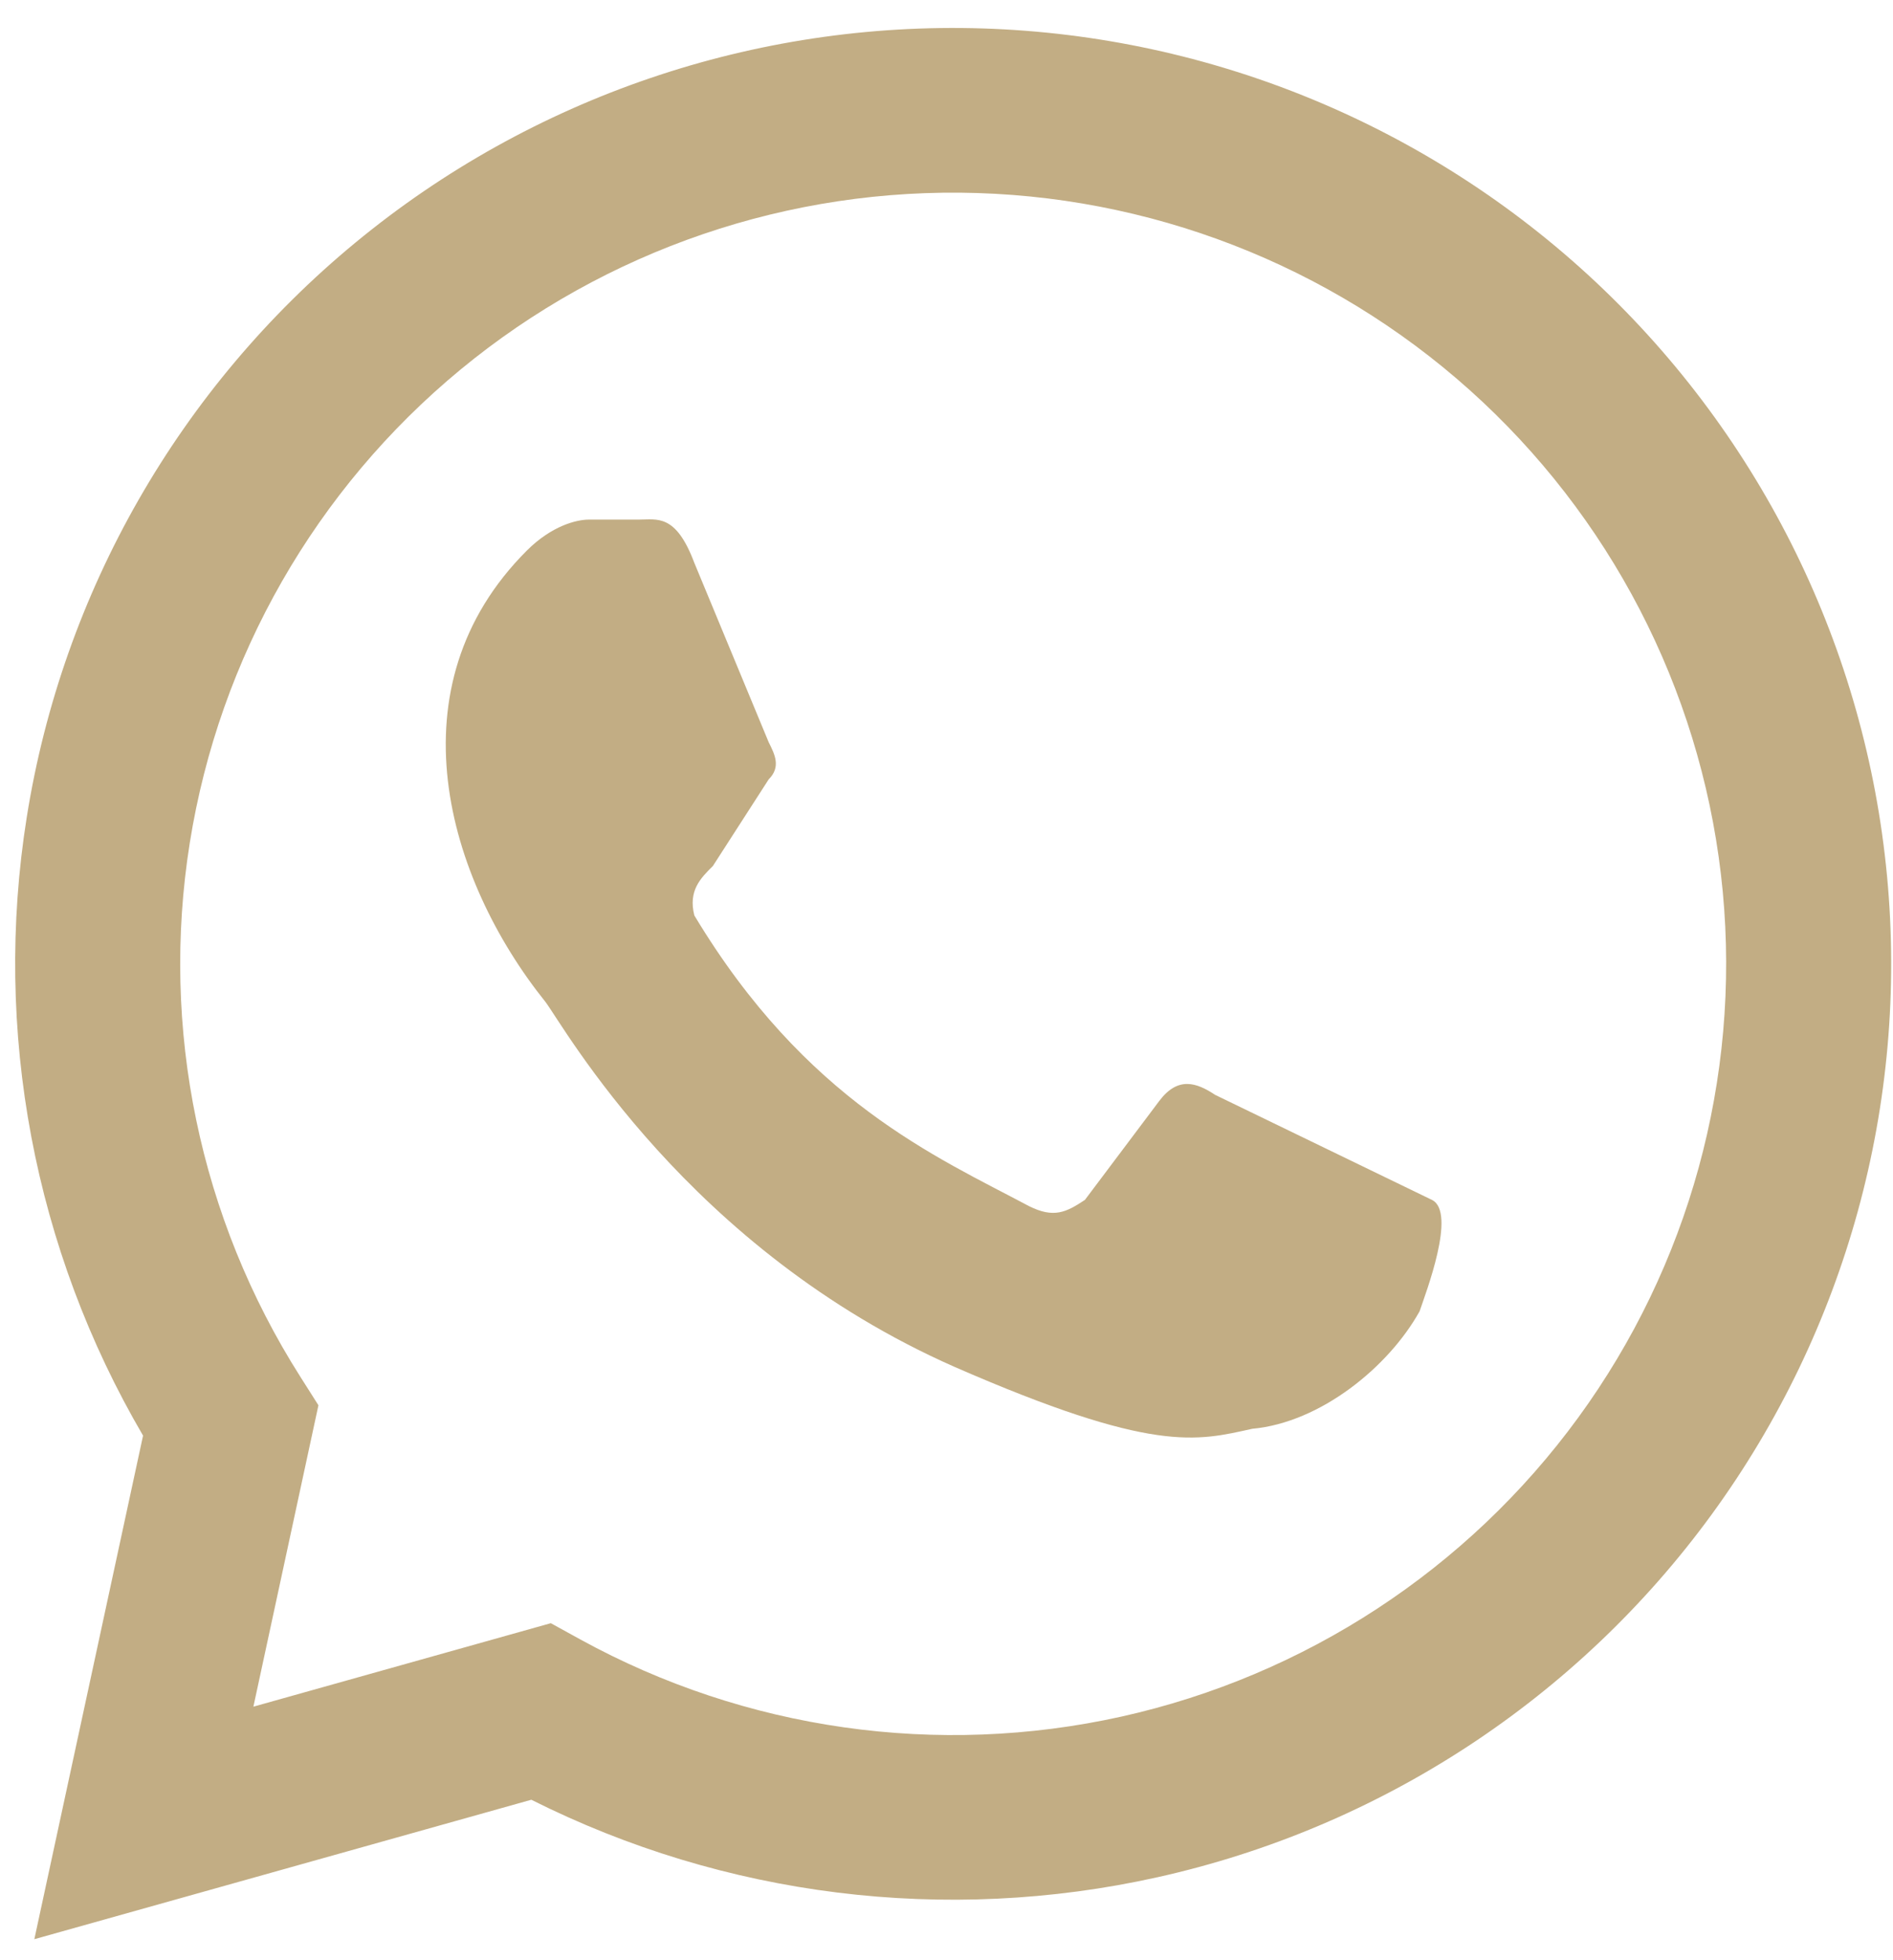
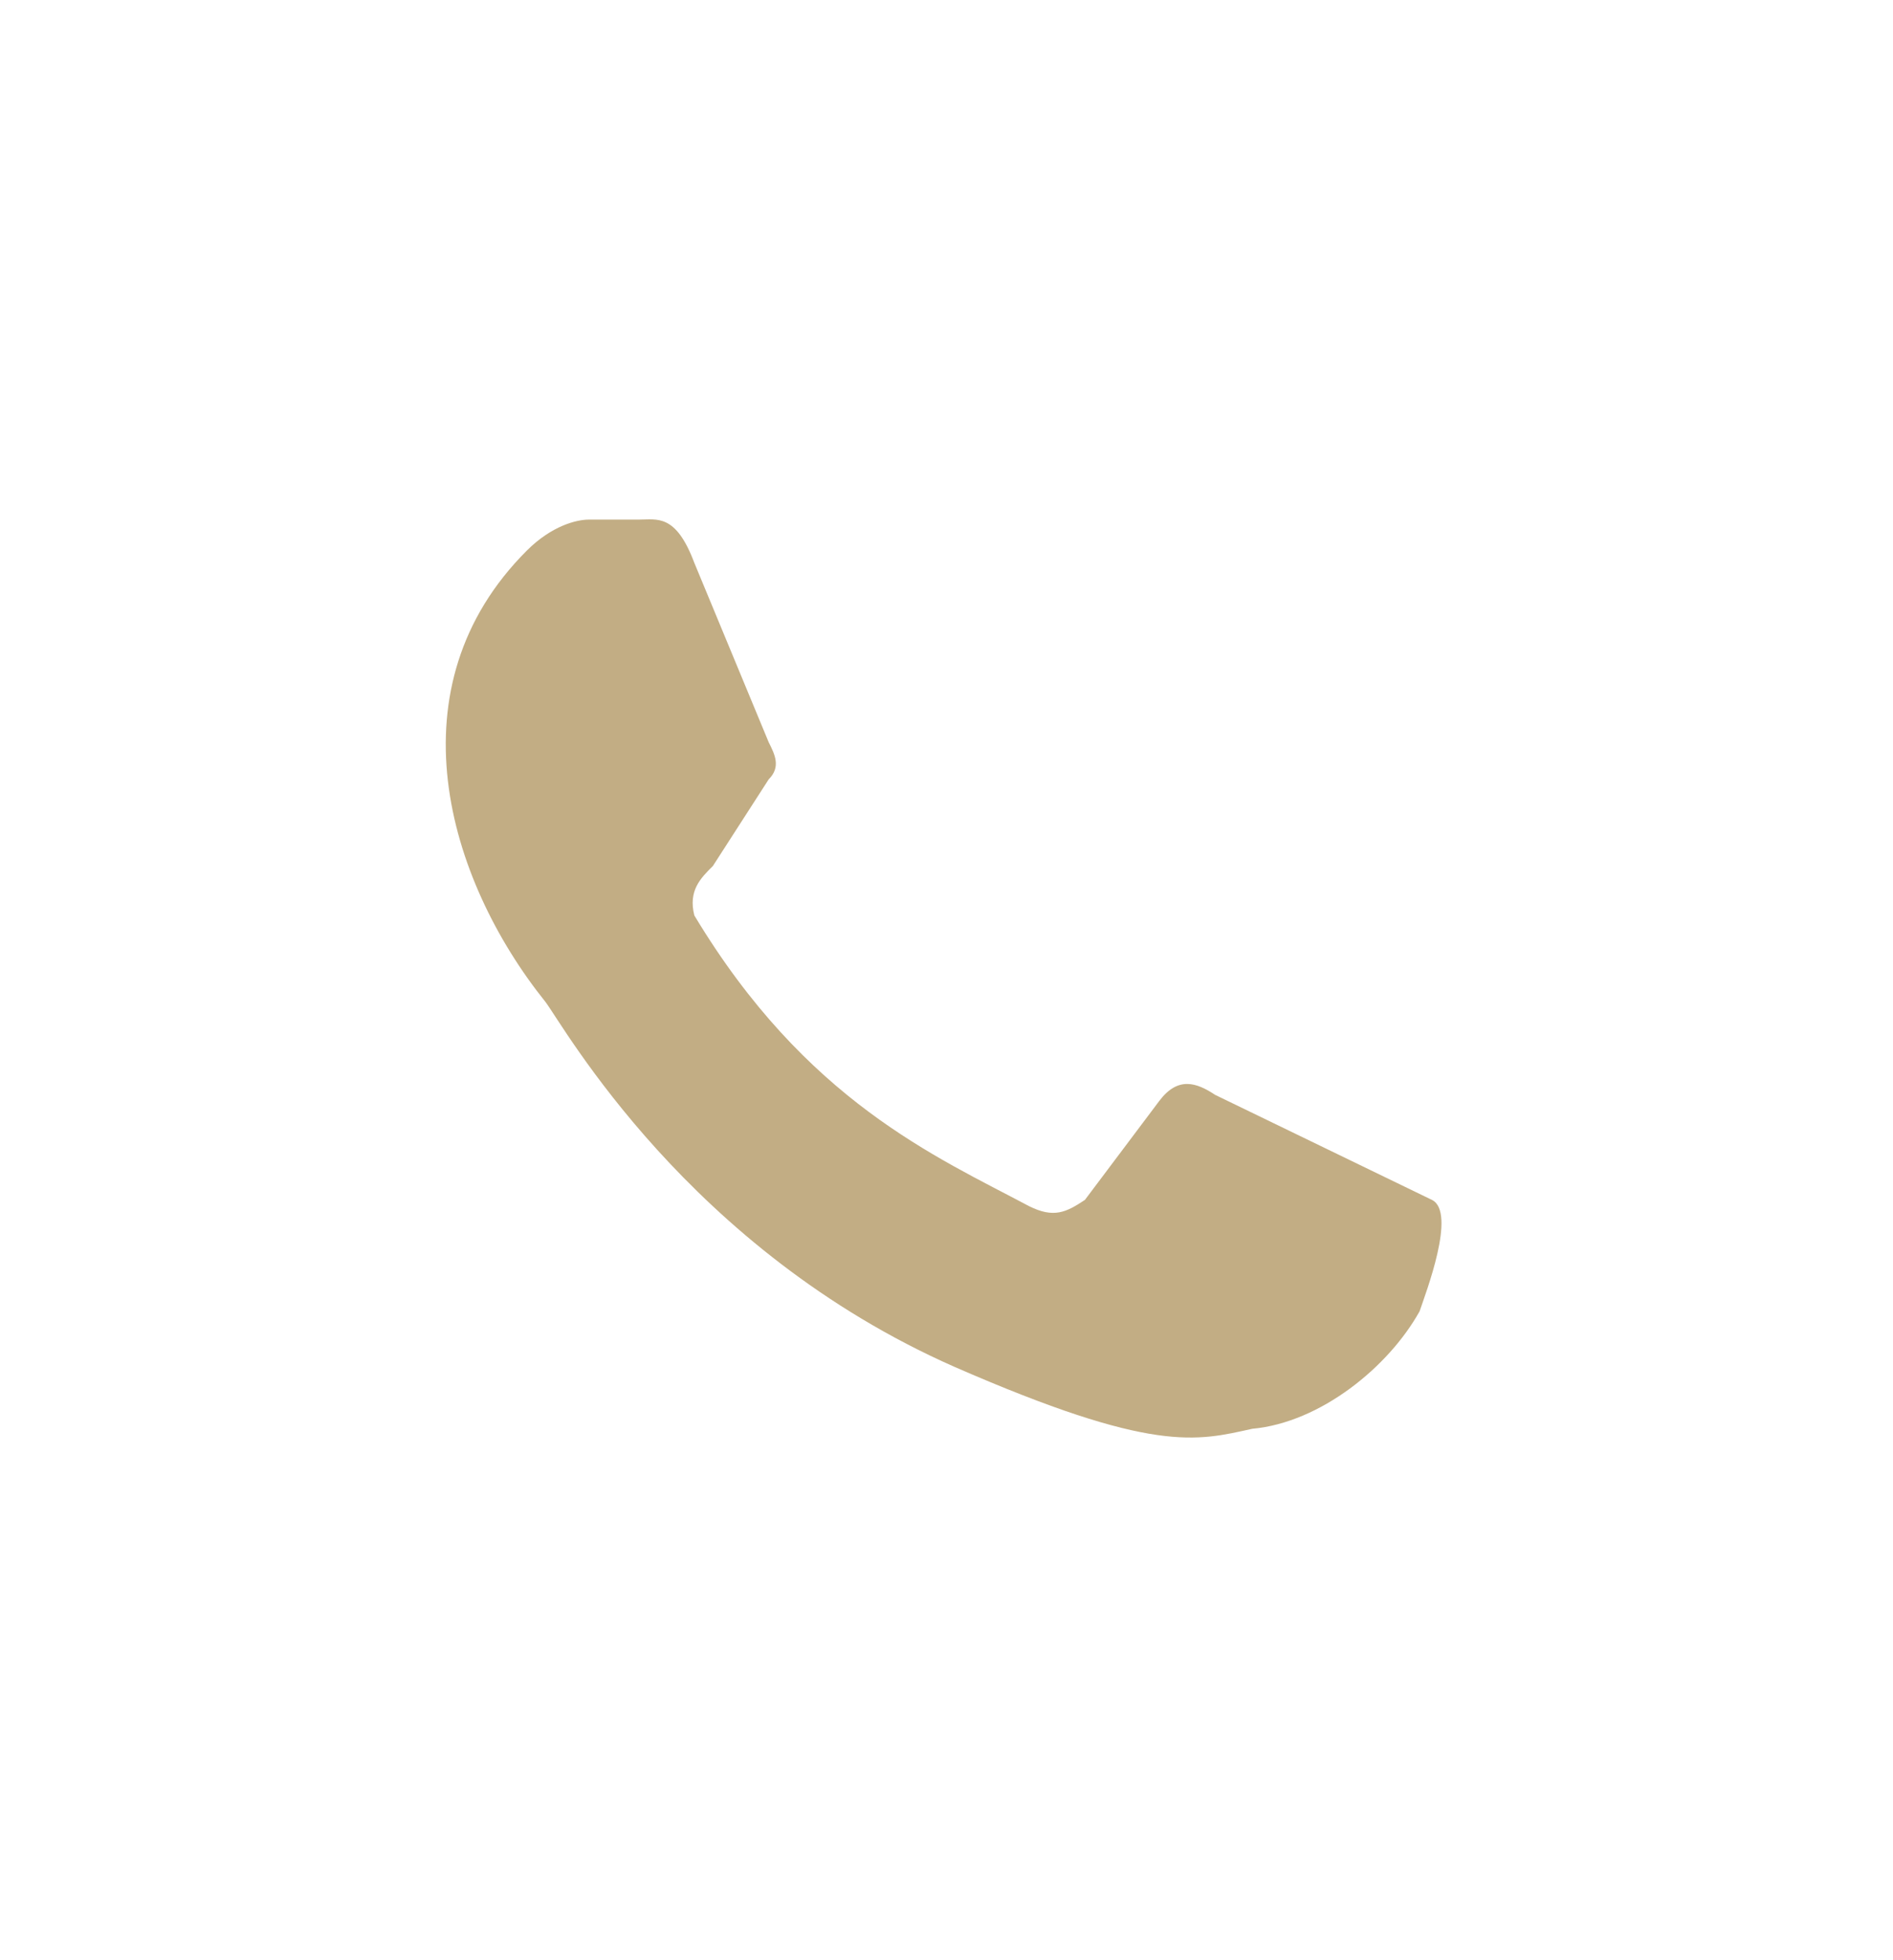
<svg xmlns="http://www.w3.org/2000/svg" width="28" height="29" viewBox="0 0 28 29" fill="none">
-   <path fill-rule="evenodd" clip-rule="evenodd" d="M14.463 2.856C11.681 2.767 8.961 3.695 6.815 5.465C4.669 7.235 3.244 9.726 2.807 12.47C2.37 15.214 2.952 18.022 4.443 20.369L4.71 20.79L3.748 25.249L8.147 24.014L8.585 24.255C11.024 25.595 13.869 26 16.587 25.396C19.304 24.791 21.707 23.218 23.345 20.971C24.983 18.724 25.742 15.958 25.482 13.192C25.221 10.426 23.958 7.849 21.93 5.946C19.901 4.043 17.246 2.945 14.463 2.856ZM5.26 3.587C7.864 1.439 11.164 0.313 14.541 0.421C17.918 0.529 21.14 1.862 23.602 4.171C26.063 6.481 27.596 9.607 27.912 12.964C28.229 16.321 27.306 19.677 25.319 22.404C23.332 25.131 20.416 27.04 17.118 27.773C13.986 28.47 10.715 28.061 7.859 26.626L0.508 28.689L2.116 21.239C0.504 18.483 -0.107 15.25 0.396 12.088C0.926 8.758 2.655 5.735 5.26 3.587Z" fill="#C2AD84" />
  <path d="M17.972 16.197C17.697 16.014 17.422 15.922 17.147 16.288L16.047 17.752C15.771 17.935 15.588 18.027 15.221 17.844C13.846 17.112 11.92 16.288 10.27 13.543C10.178 13.177 10.361 12.994 10.545 12.811L11.37 11.53C11.553 11.347 11.462 11.164 11.37 10.981L10.27 8.327C9.995 7.595 9.72 7.687 9.444 7.687H8.711C8.527 7.687 8.161 7.778 7.794 8.144C5.777 10.157 6.602 12.994 8.069 14.824C8.344 15.19 10.178 18.484 14.121 20.223C17.055 21.504 17.697 21.321 18.522 21.138C19.531 21.046 20.54 20.223 20.998 19.399C21.09 19.125 21.548 17.935 21.181 17.752" fill="#C2AD84" />
</svg>